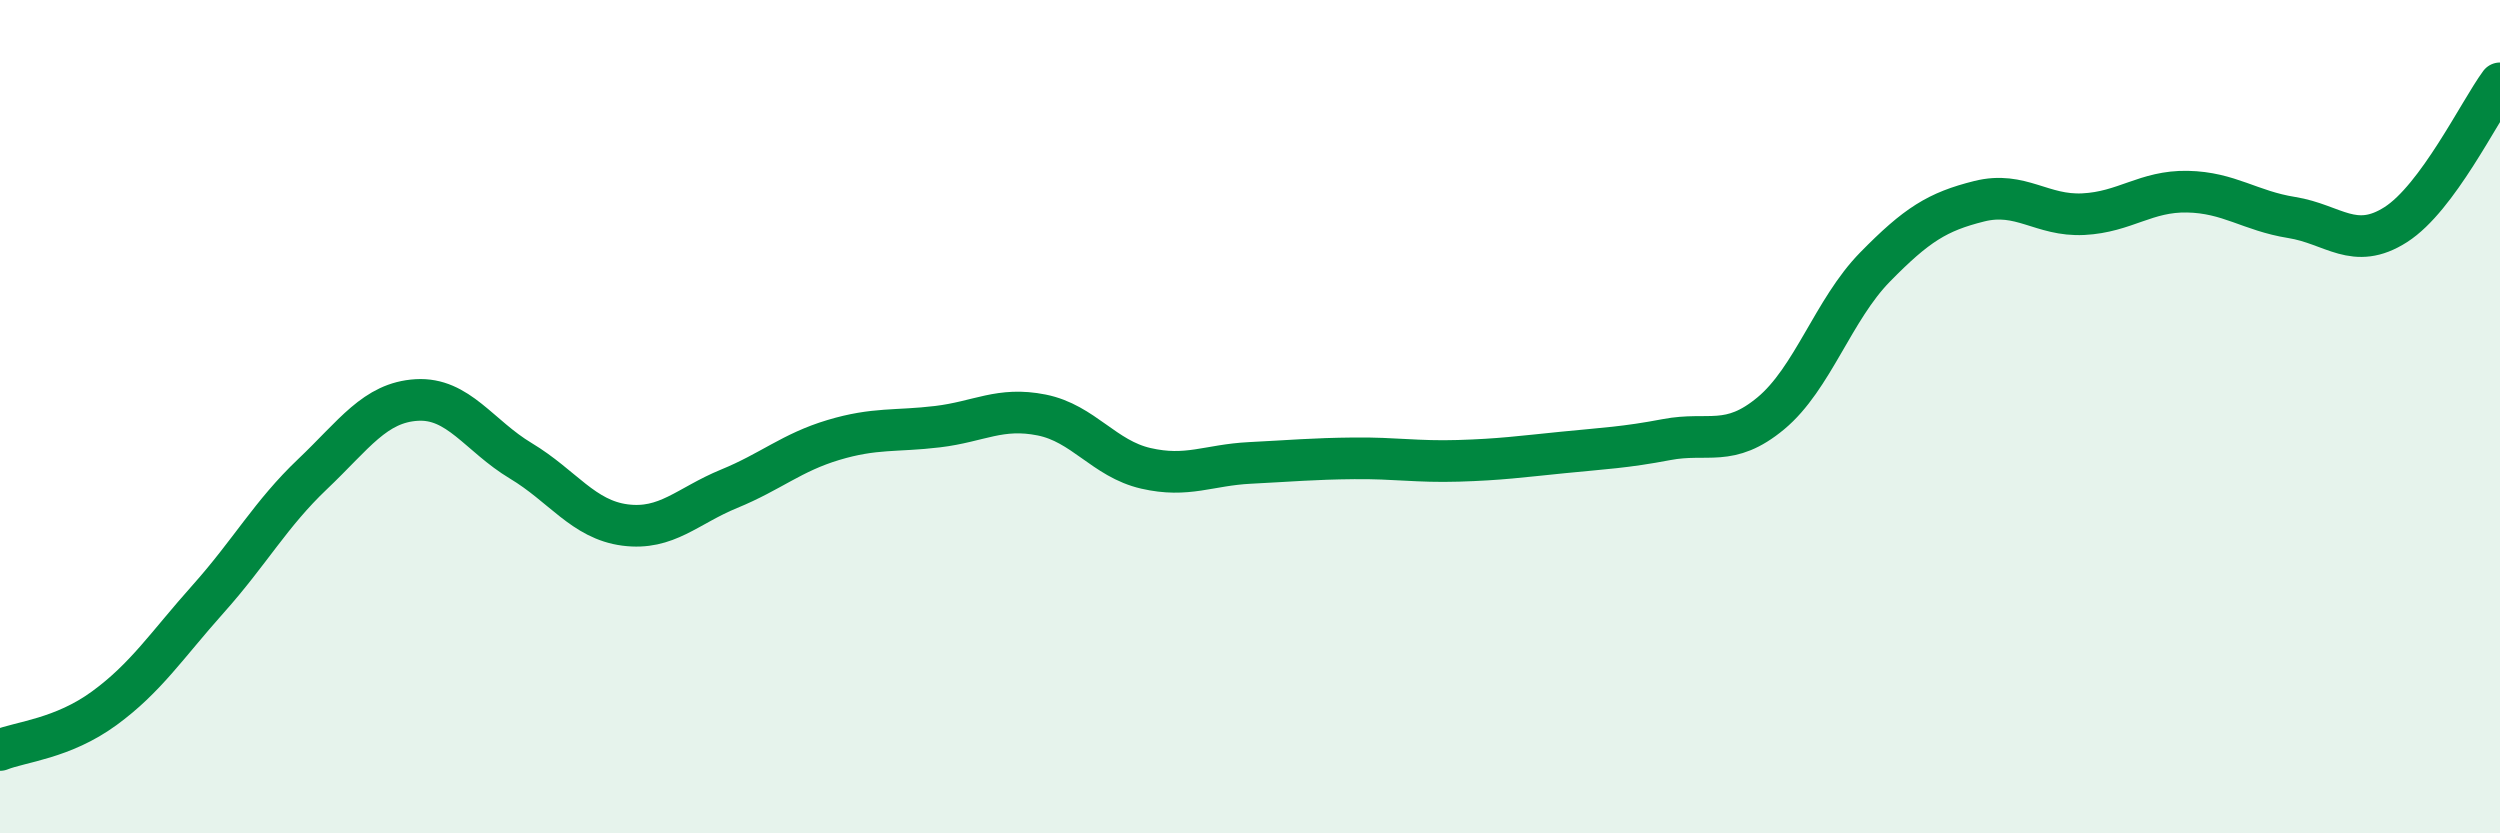
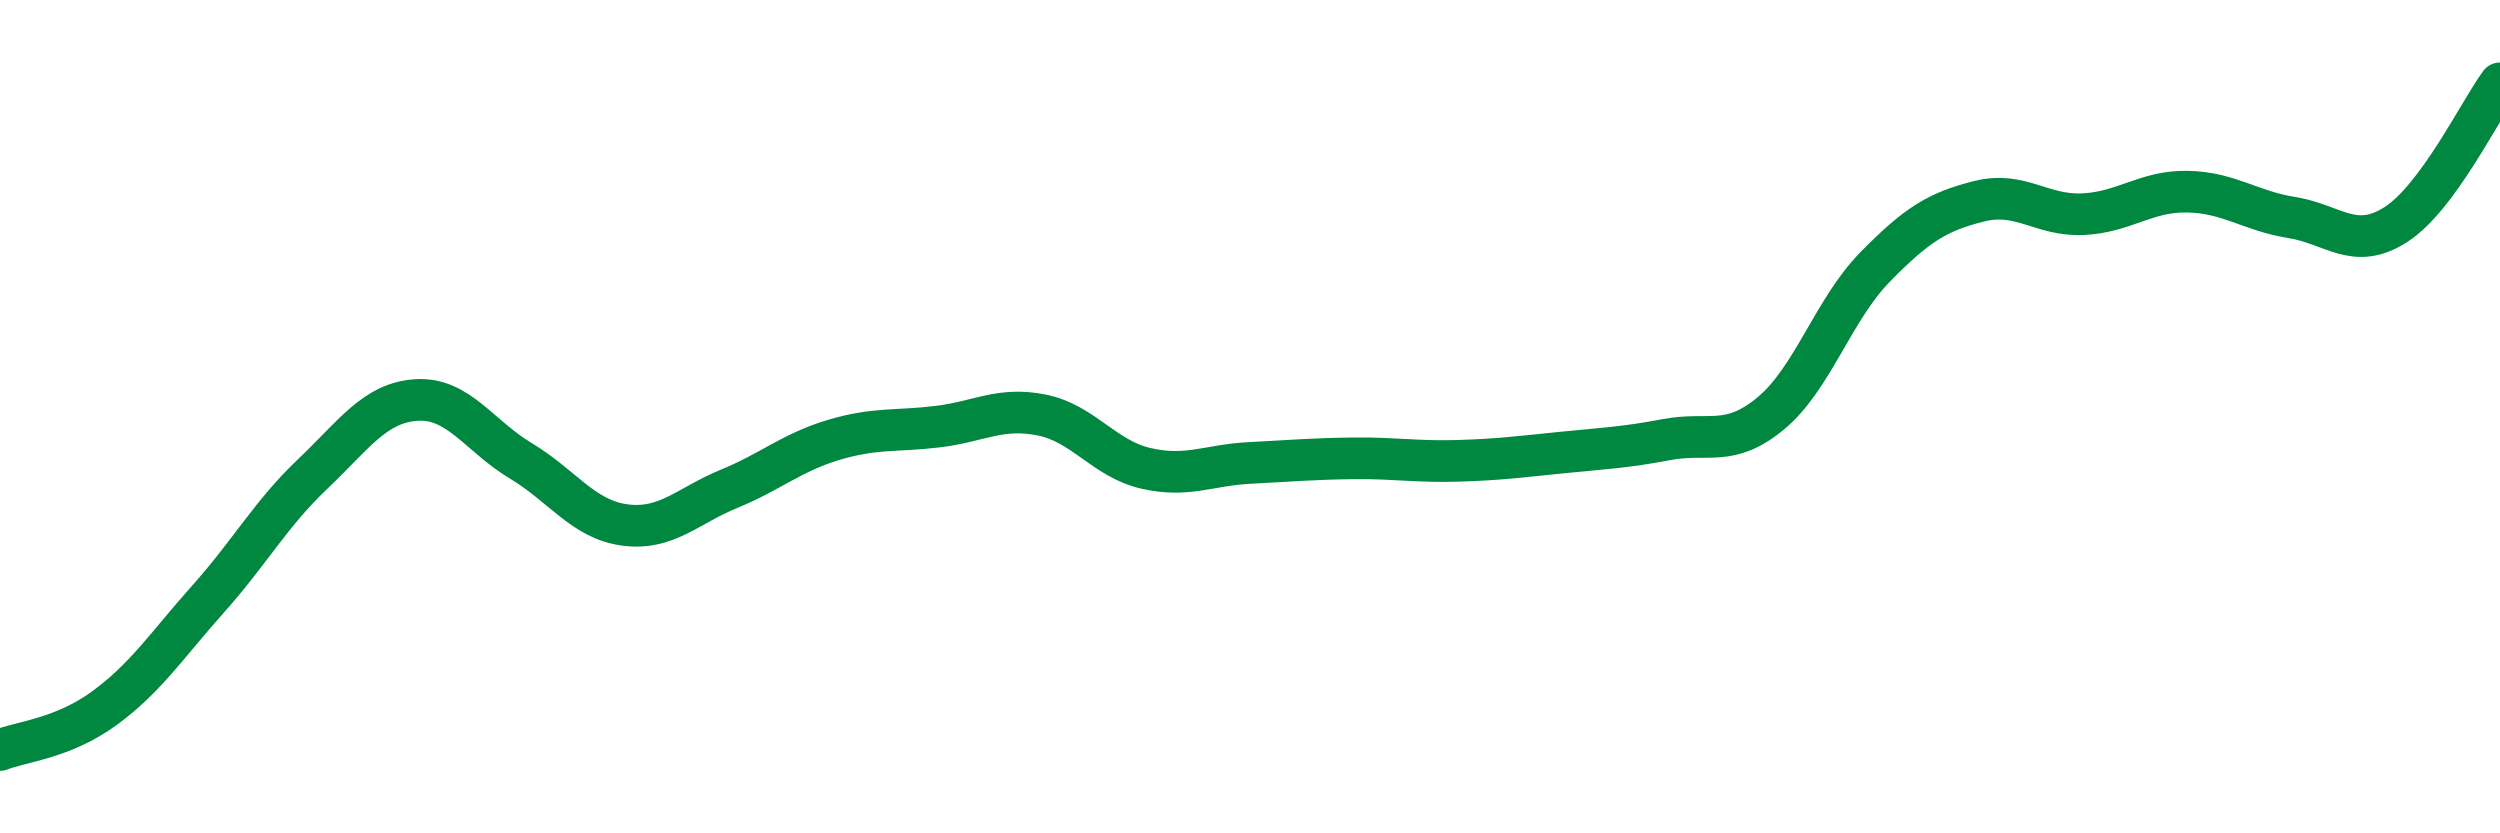
<svg xmlns="http://www.w3.org/2000/svg" width="60" height="20" viewBox="0 0 60 20">
-   <path d="M 0,18 C 0.5,17.8 1.5,17.73 2.5,17 C 3.5,16.27 4,15.49 5,14.37 C 6,13.25 6.5,12.33 7.5,11.38 C 8.5,10.43 9,9.66 10,9.6 C 11,9.54 11.5,10.46 12.5,11.06 C 13.5,11.66 14,12.47 15,12.6 C 16,12.73 16.5,12.14 17.5,11.73 C 18.5,11.32 19,10.86 20,10.56 C 21,10.26 21.5,10.36 22.5,10.24 C 23.5,10.12 24,9.76 25,9.96 C 26,10.16 26.5,11.01 27.5,11.24 C 28.5,11.47 29,11.16 30,11.11 C 31,11.06 31.5,11.01 32.5,11 C 33.5,10.99 34,11.09 35,11.06 C 36,11.03 36.5,10.96 37.5,10.86 C 38.5,10.76 39,10.74 40,10.55 C 41,10.36 41.5,10.75 42.5,9.92 C 43.5,9.09 44,7.43 45,6.41 C 46,5.39 46.5,5.08 47.5,4.83 C 48.5,4.58 49,5.19 50,5.14 C 51,5.09 51.5,4.58 52.5,4.6 C 53.5,4.62 54,5.06 55,5.22 C 56,5.38 56.5,6.03 57.5,5.39 C 58.5,4.75 59.5,2.68 60,2L60 20L0 20Z" fill="#008740" opacity="0.1" stroke-linecap="round" stroke-linejoin="round" />
  <path d="M 0,18 C 0.5,17.8 1.5,17.73 2.5,17 C 3.5,16.27 4,15.49 5,14.37 C 6,13.25 6.5,12.33 7.5,11.38 C 8.5,10.43 9,9.66 10,9.6 C 11,9.54 11.5,10.46 12.5,11.06 C 13.5,11.66 14,12.47 15,12.6 C 16,12.73 16.5,12.14 17.5,11.73 C 18.5,11.32 19,10.86 20,10.56 C 21,10.26 21.5,10.36 22.5,10.24 C 23.5,10.12 24,9.76 25,9.96 C 26,10.16 26.5,11.01 27.5,11.24 C 28.5,11.47 29,11.16 30,11.11 C 31,11.06 31.5,11.01 32.5,11 C 33.5,10.99 34,11.09 35,11.06 C 36,11.03 36.5,10.96 37.5,10.86 C 38.5,10.76 39,10.74 40,10.55 C 41,10.36 41.5,10.75 42.5,9.92 C 43.5,9.09 44,7.43 45,6.41 C 46,5.39 46.5,5.08 47.5,4.83 C 48.5,4.58 49,5.19 50,5.14 C 51,5.09 51.5,4.58 52.5,4.6 C 53.5,4.62 54,5.06 55,5.22 C 56,5.38 56.5,6.03 57.5,5.39 C 58.5,4.75 59.5,2.68 60,2" stroke="#008740" stroke-width="1" fill="none" stroke-linecap="round" stroke-linejoin="round" />
</svg>